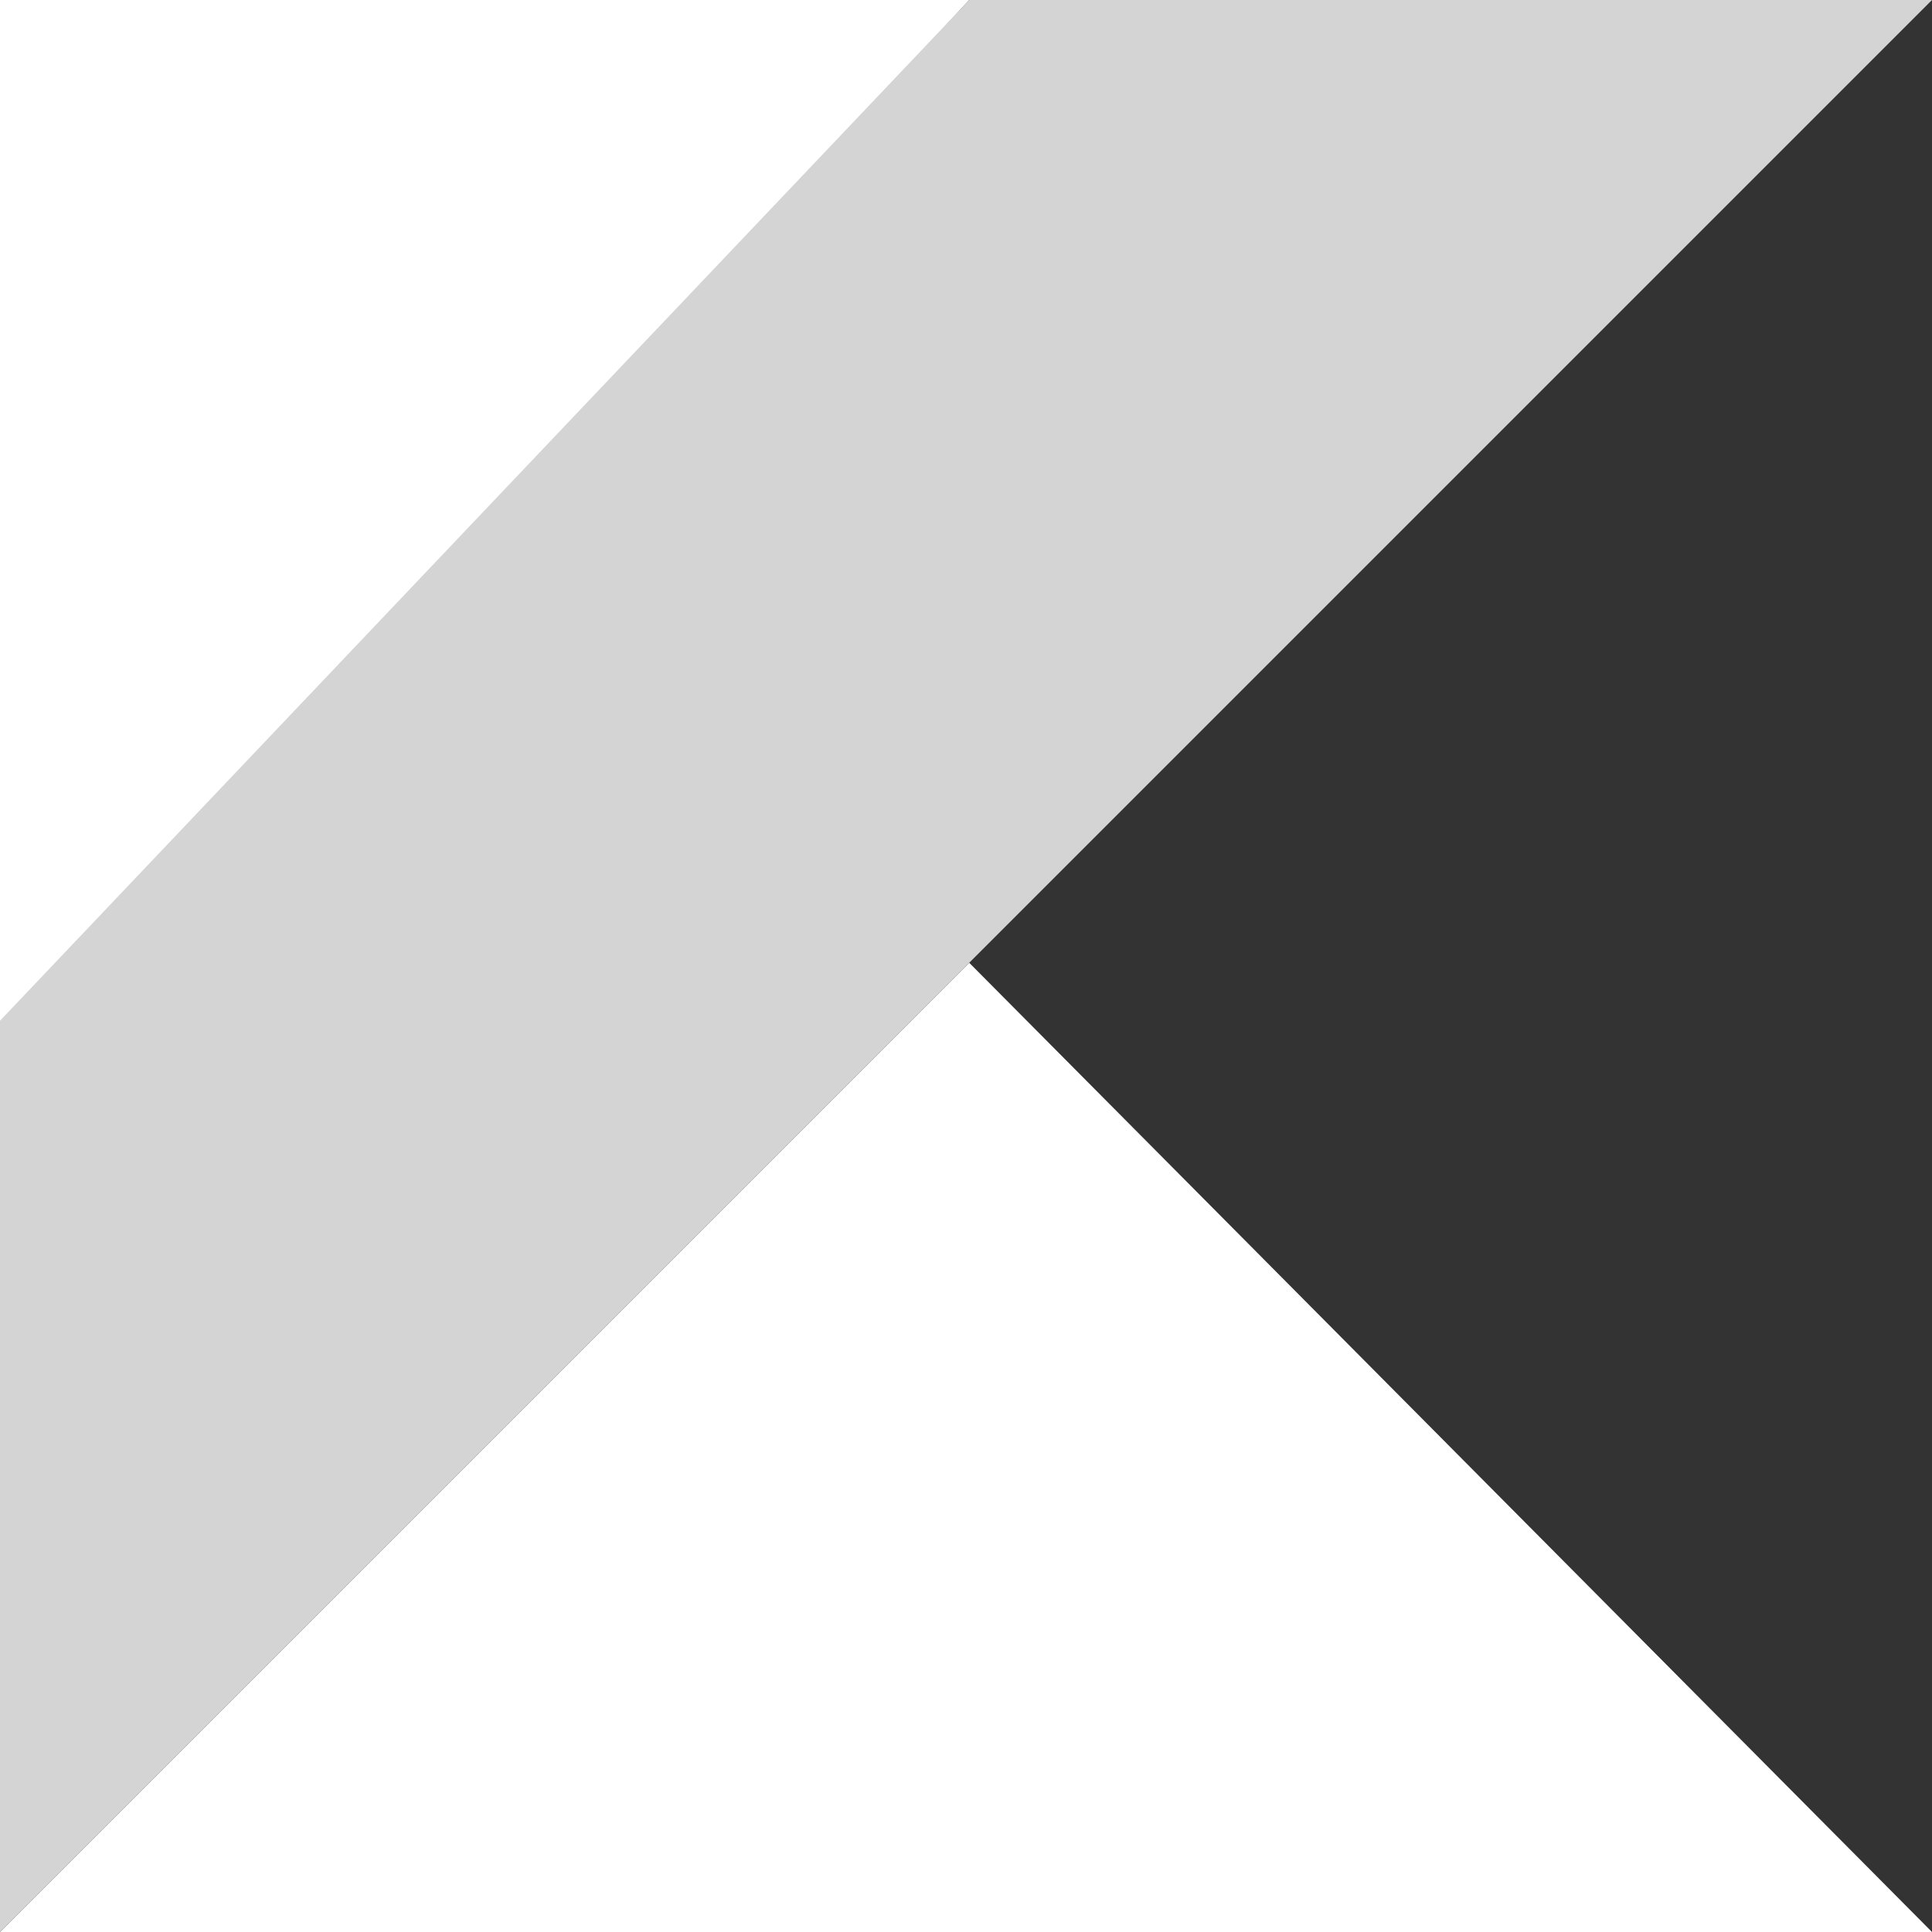
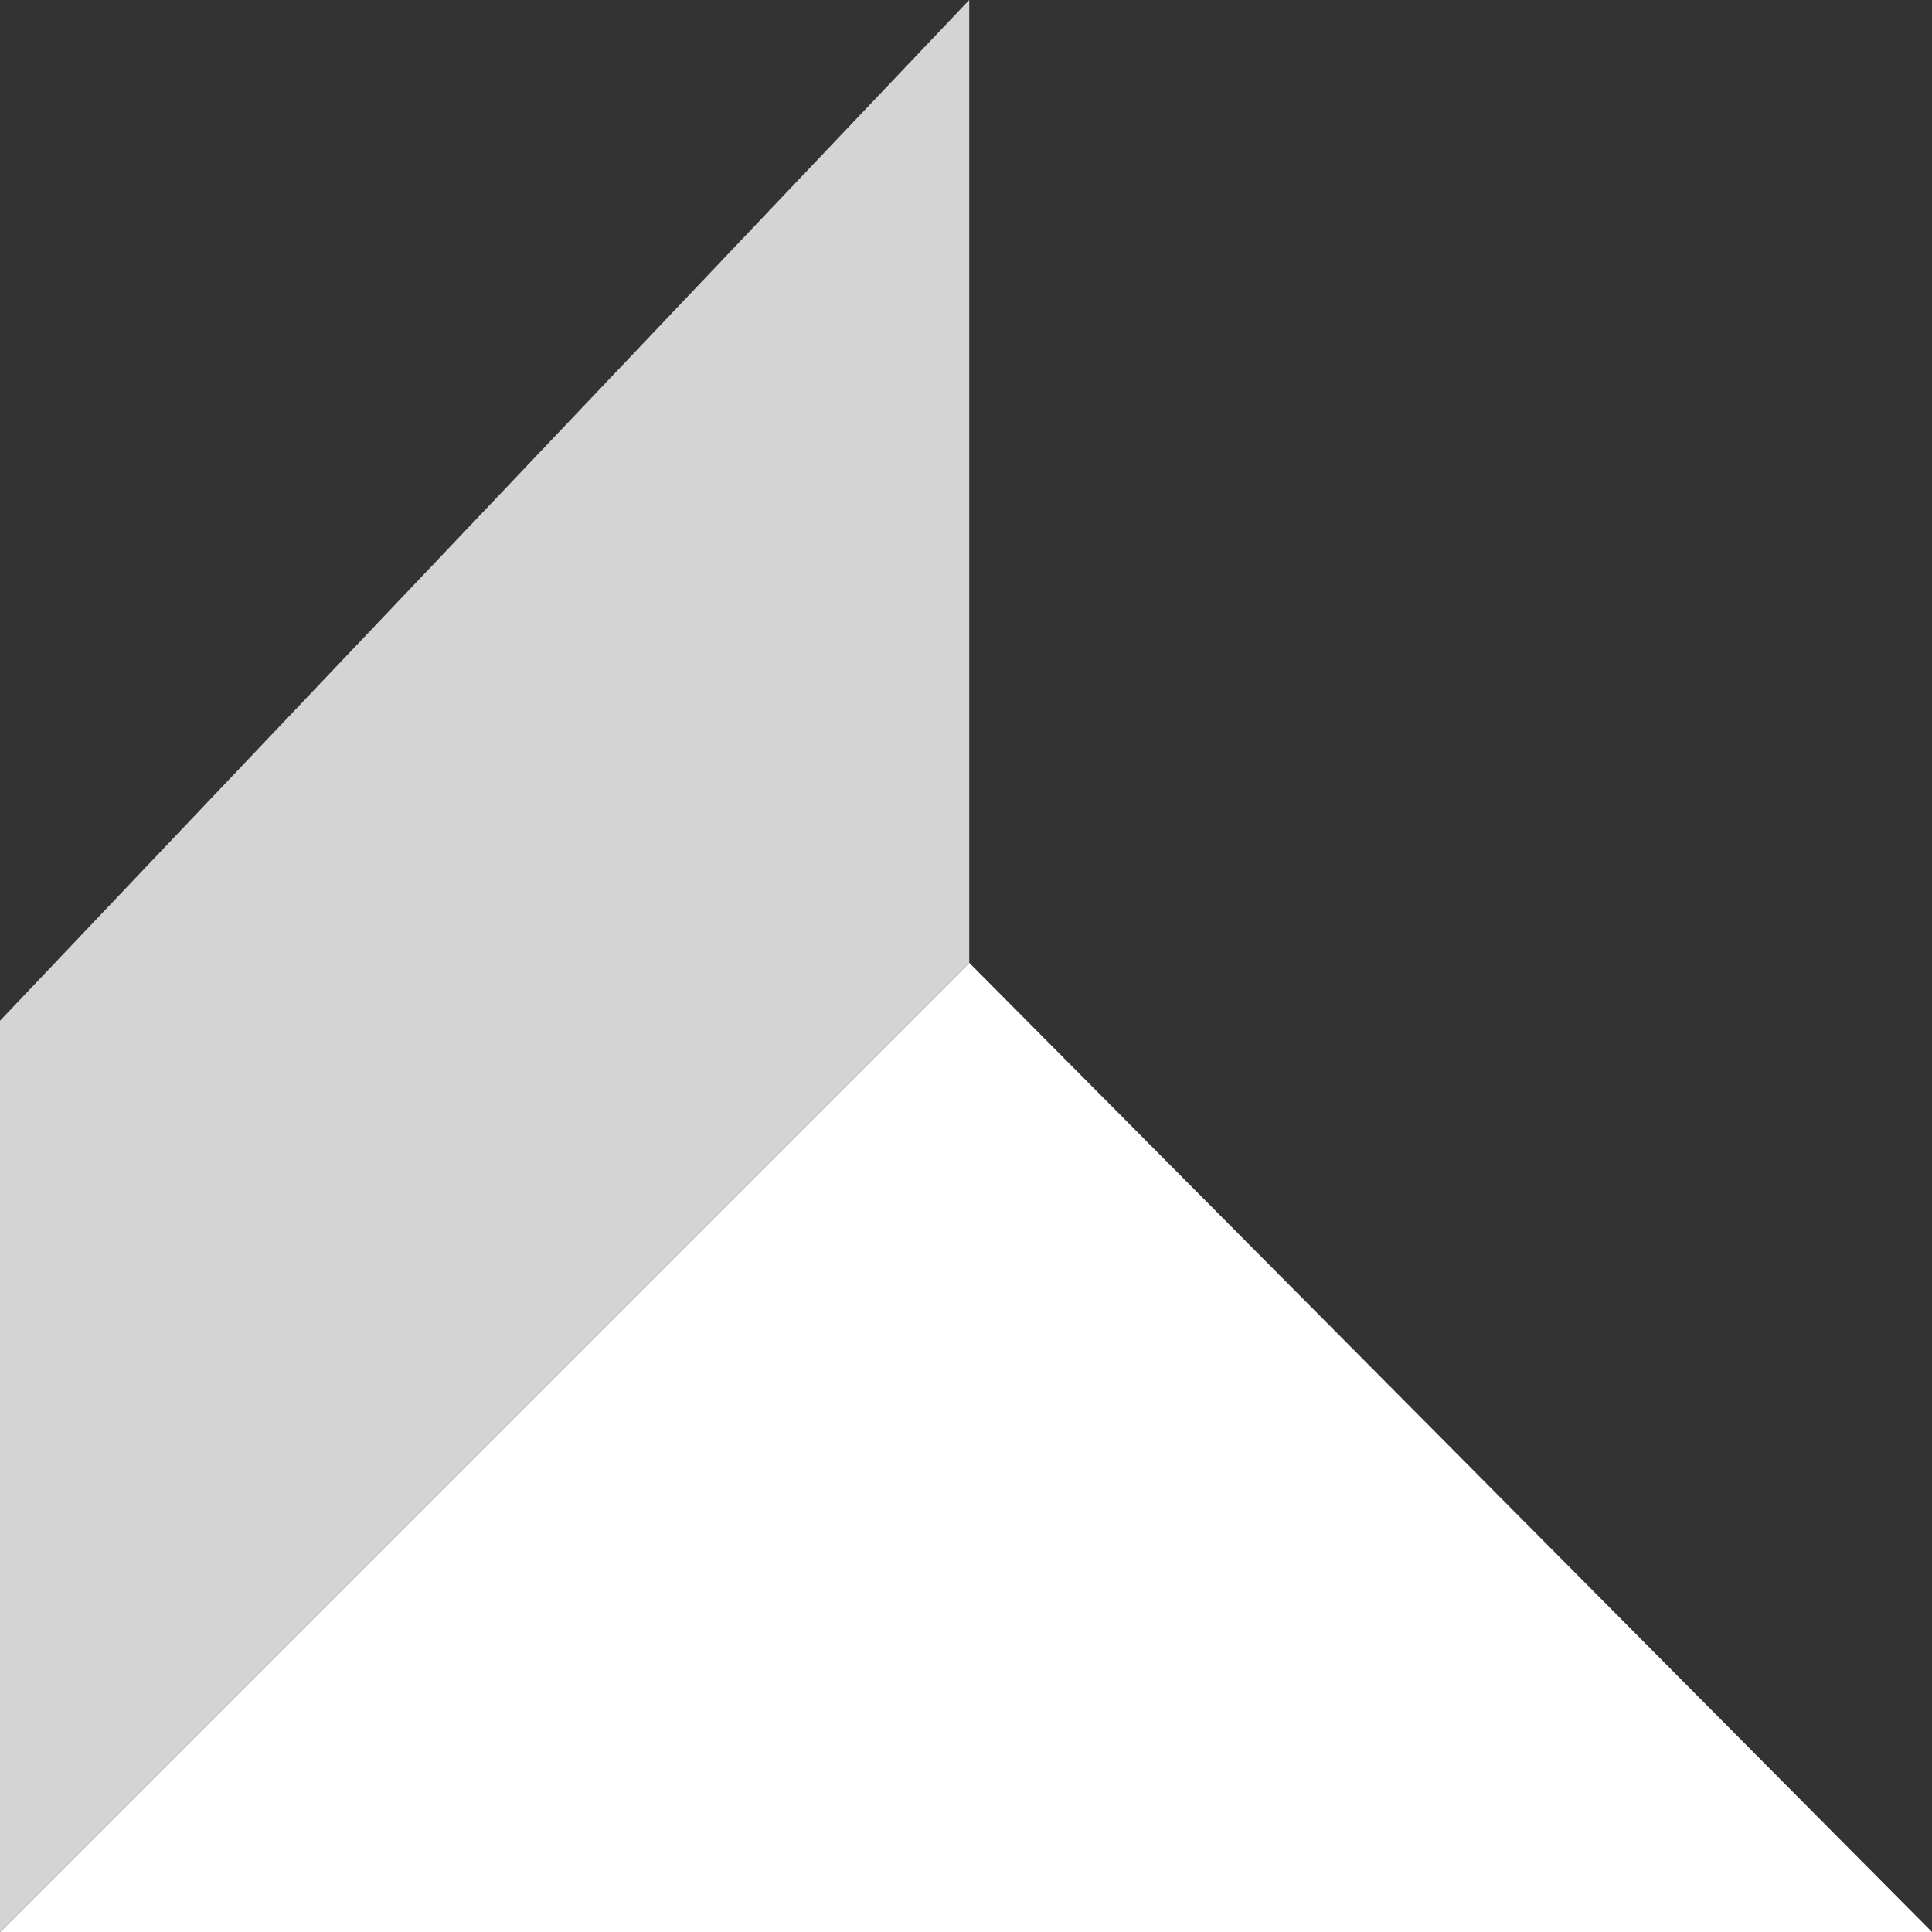
<svg xmlns="http://www.w3.org/2000/svg" width="256" height="256" viewBox="0 0 256 256" fill="none">
  <rect x="0" y="0" width="256" height="256" fill="#333333" stroke="none" />
  <g clip-path="url(#clip0_5_91)">
    <path d="M0 256L128.427 127.573L256 256H0Z" fill="url(#paint0_linear_5_91)" />
-     <path d="M0 0H128.427L0 138.667V0Z" fill="url(#paint1_linear_5_91)" />
-     <path d="M128.427 0L0 135.253V256L128.427 127.573L256 0H128.427Z" fill="url(#paint2_linear_5_91)" />
+     <path d="M128.427 0L0 135.253V256L128.427 127.573H128.427Z" fill="url(#paint2_linear_5_91)" />
  </g>
  <defs>
    <linearGradient id="paint0_linear_5_91" x1="6809.34" y1="18949.7" x2="10392.4" y2="4712.57" gradientUnits="userSpaceOnUse">
      <stop offset="0.097" stop-color="white" />
      <stop offset="0.301" stop-color="white" />
      <stop offset="0.621" stop-color="white" />
      <stop offset="0.864" stop-color="white" />
      <stop offset="1" stop-color="white" />
    </linearGradient>
    <linearGradient id="paint1_linear_5_91" x1="1795.93" y1="5145.22" x2="9314.42" y2="-1303.81" gradientUnits="userSpaceOnUse">
      <stop offset="0.118" stop-color="white" />
      <stop offset="0.418" stop-color="white" />
      <stop offset="0.696" stop-color="white" />
      <stop offset="0.833" stop-color="white" />
    </linearGradient>
    <linearGradient id="paint2_linear_5_91" x1="-4310.06" y1="23536.6" x2="19512.1" y2="-285.611" gradientUnits="userSpaceOnUse">
      <stop offset="0.107" stop-color="#D4D4D4" />
      <stop offset="0.214" stop-color="#D4D4D4" />
      <stop offset="0.425" stop-color="#D4D4D4" />
      <stop offset="0.605" stop-color="#D4D4D4" />
      <stop offset="0.743" stop-color="#D4D4D4" />
      <stop offset="0.823" stop-color="#D4D4D4" />
    </linearGradient>
    <clipPath id="clip0_5_91">
      <rect width="256" height="256" fill="white" />
    </clipPath>
  </defs>
</svg>